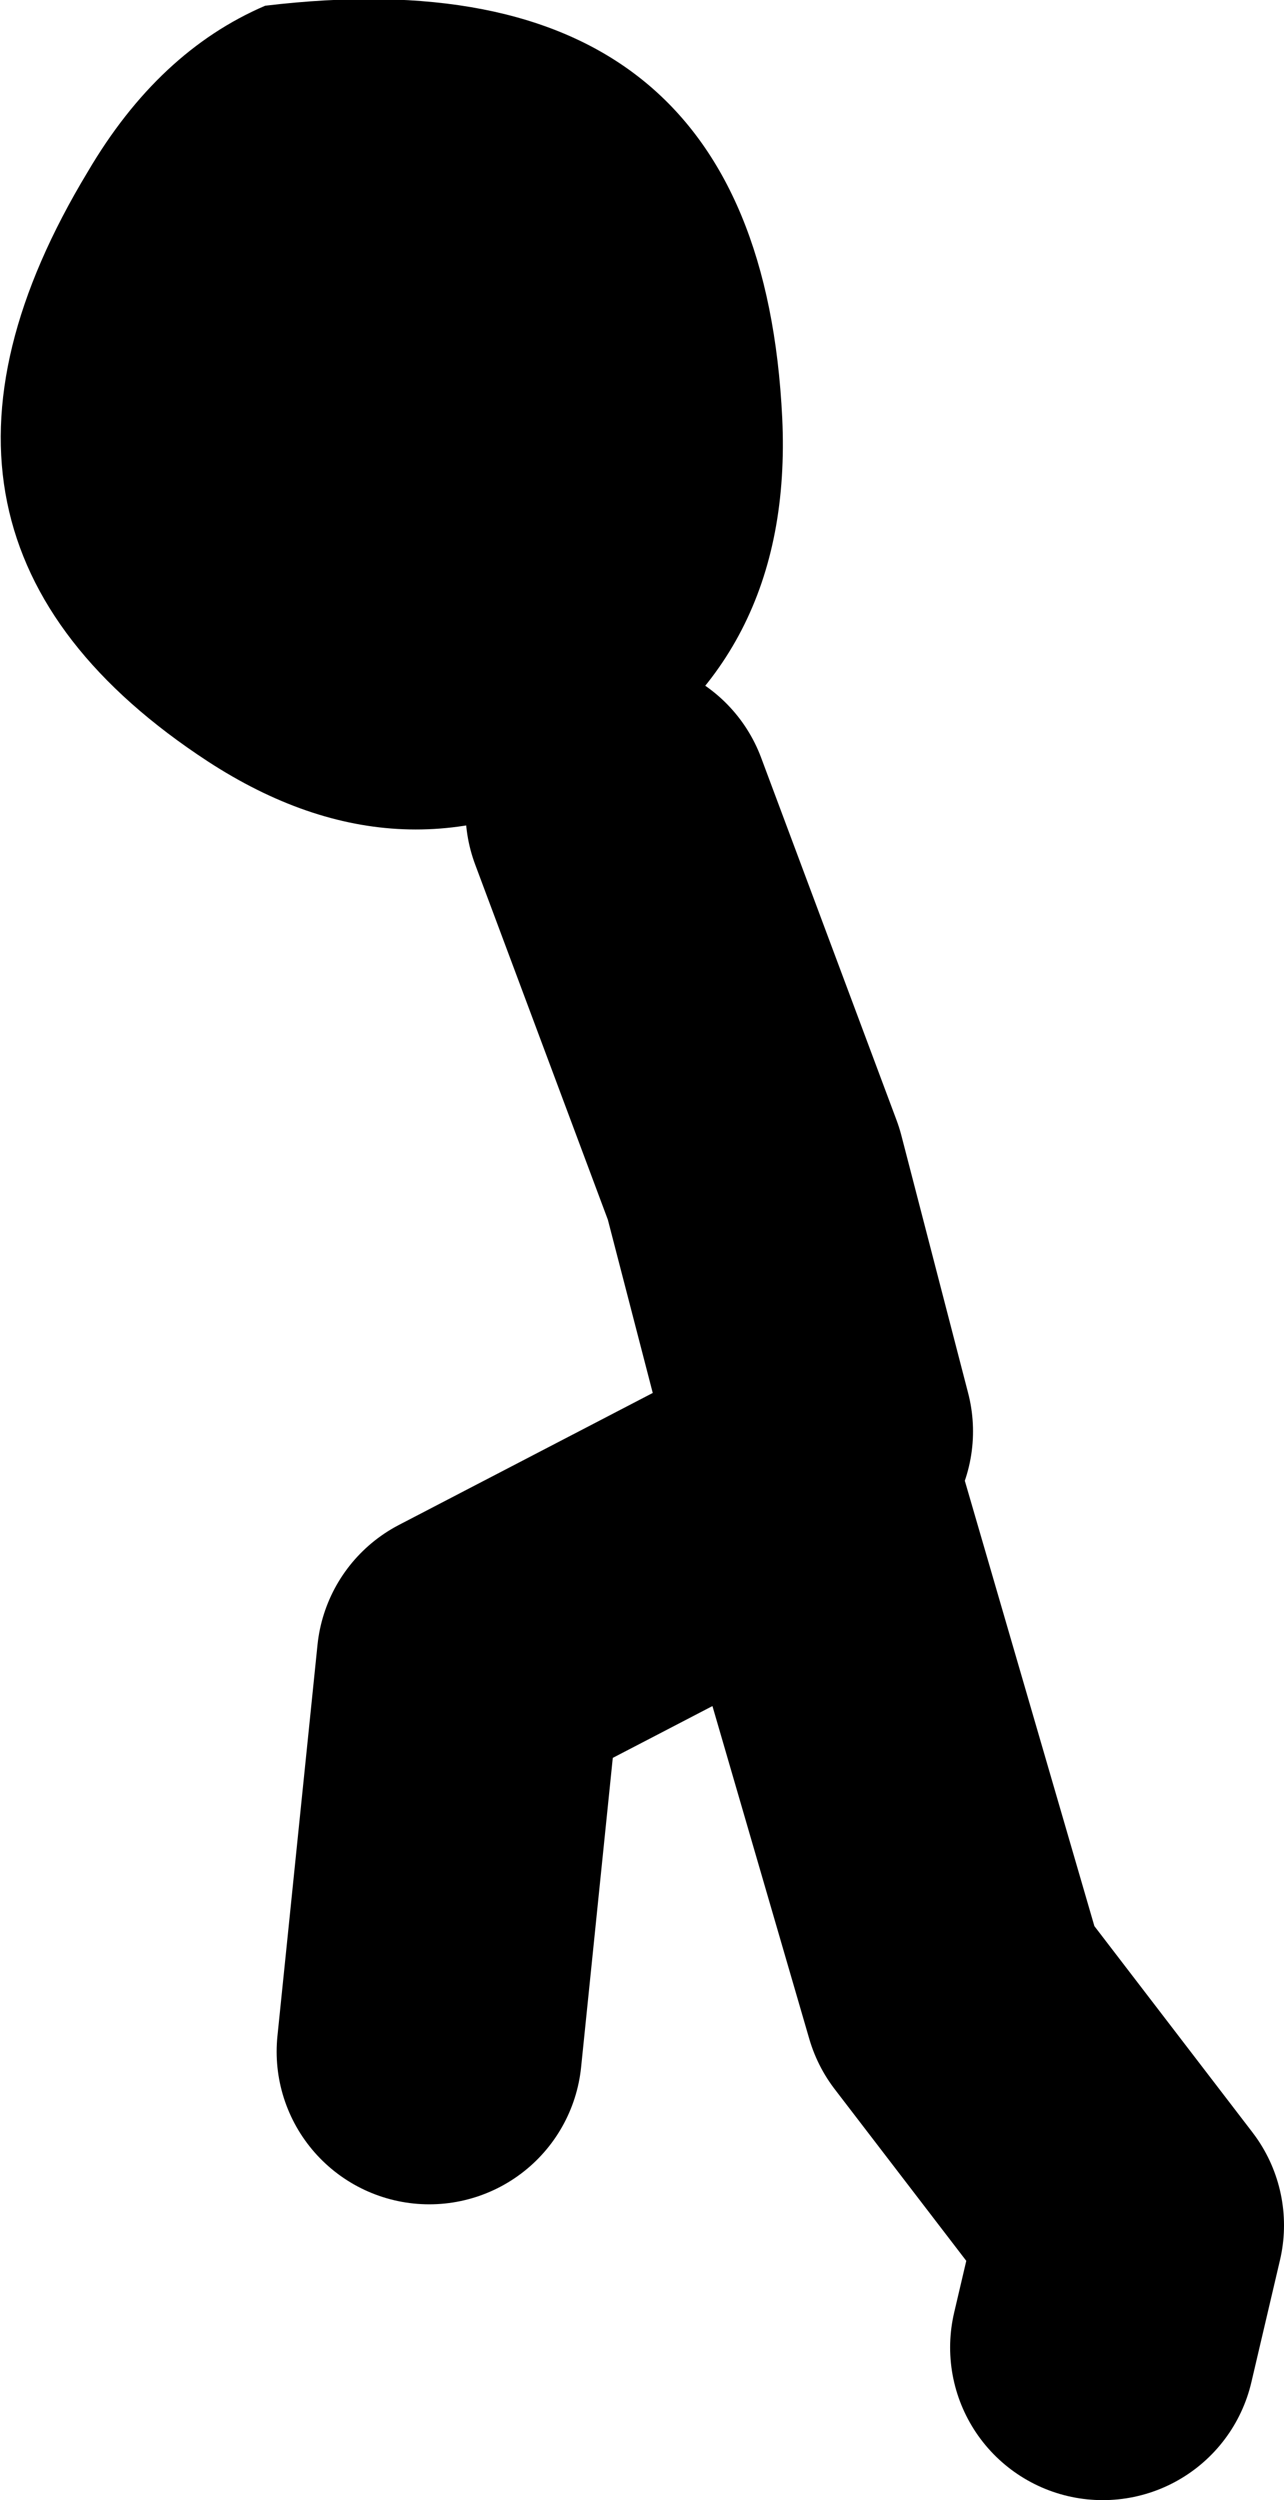
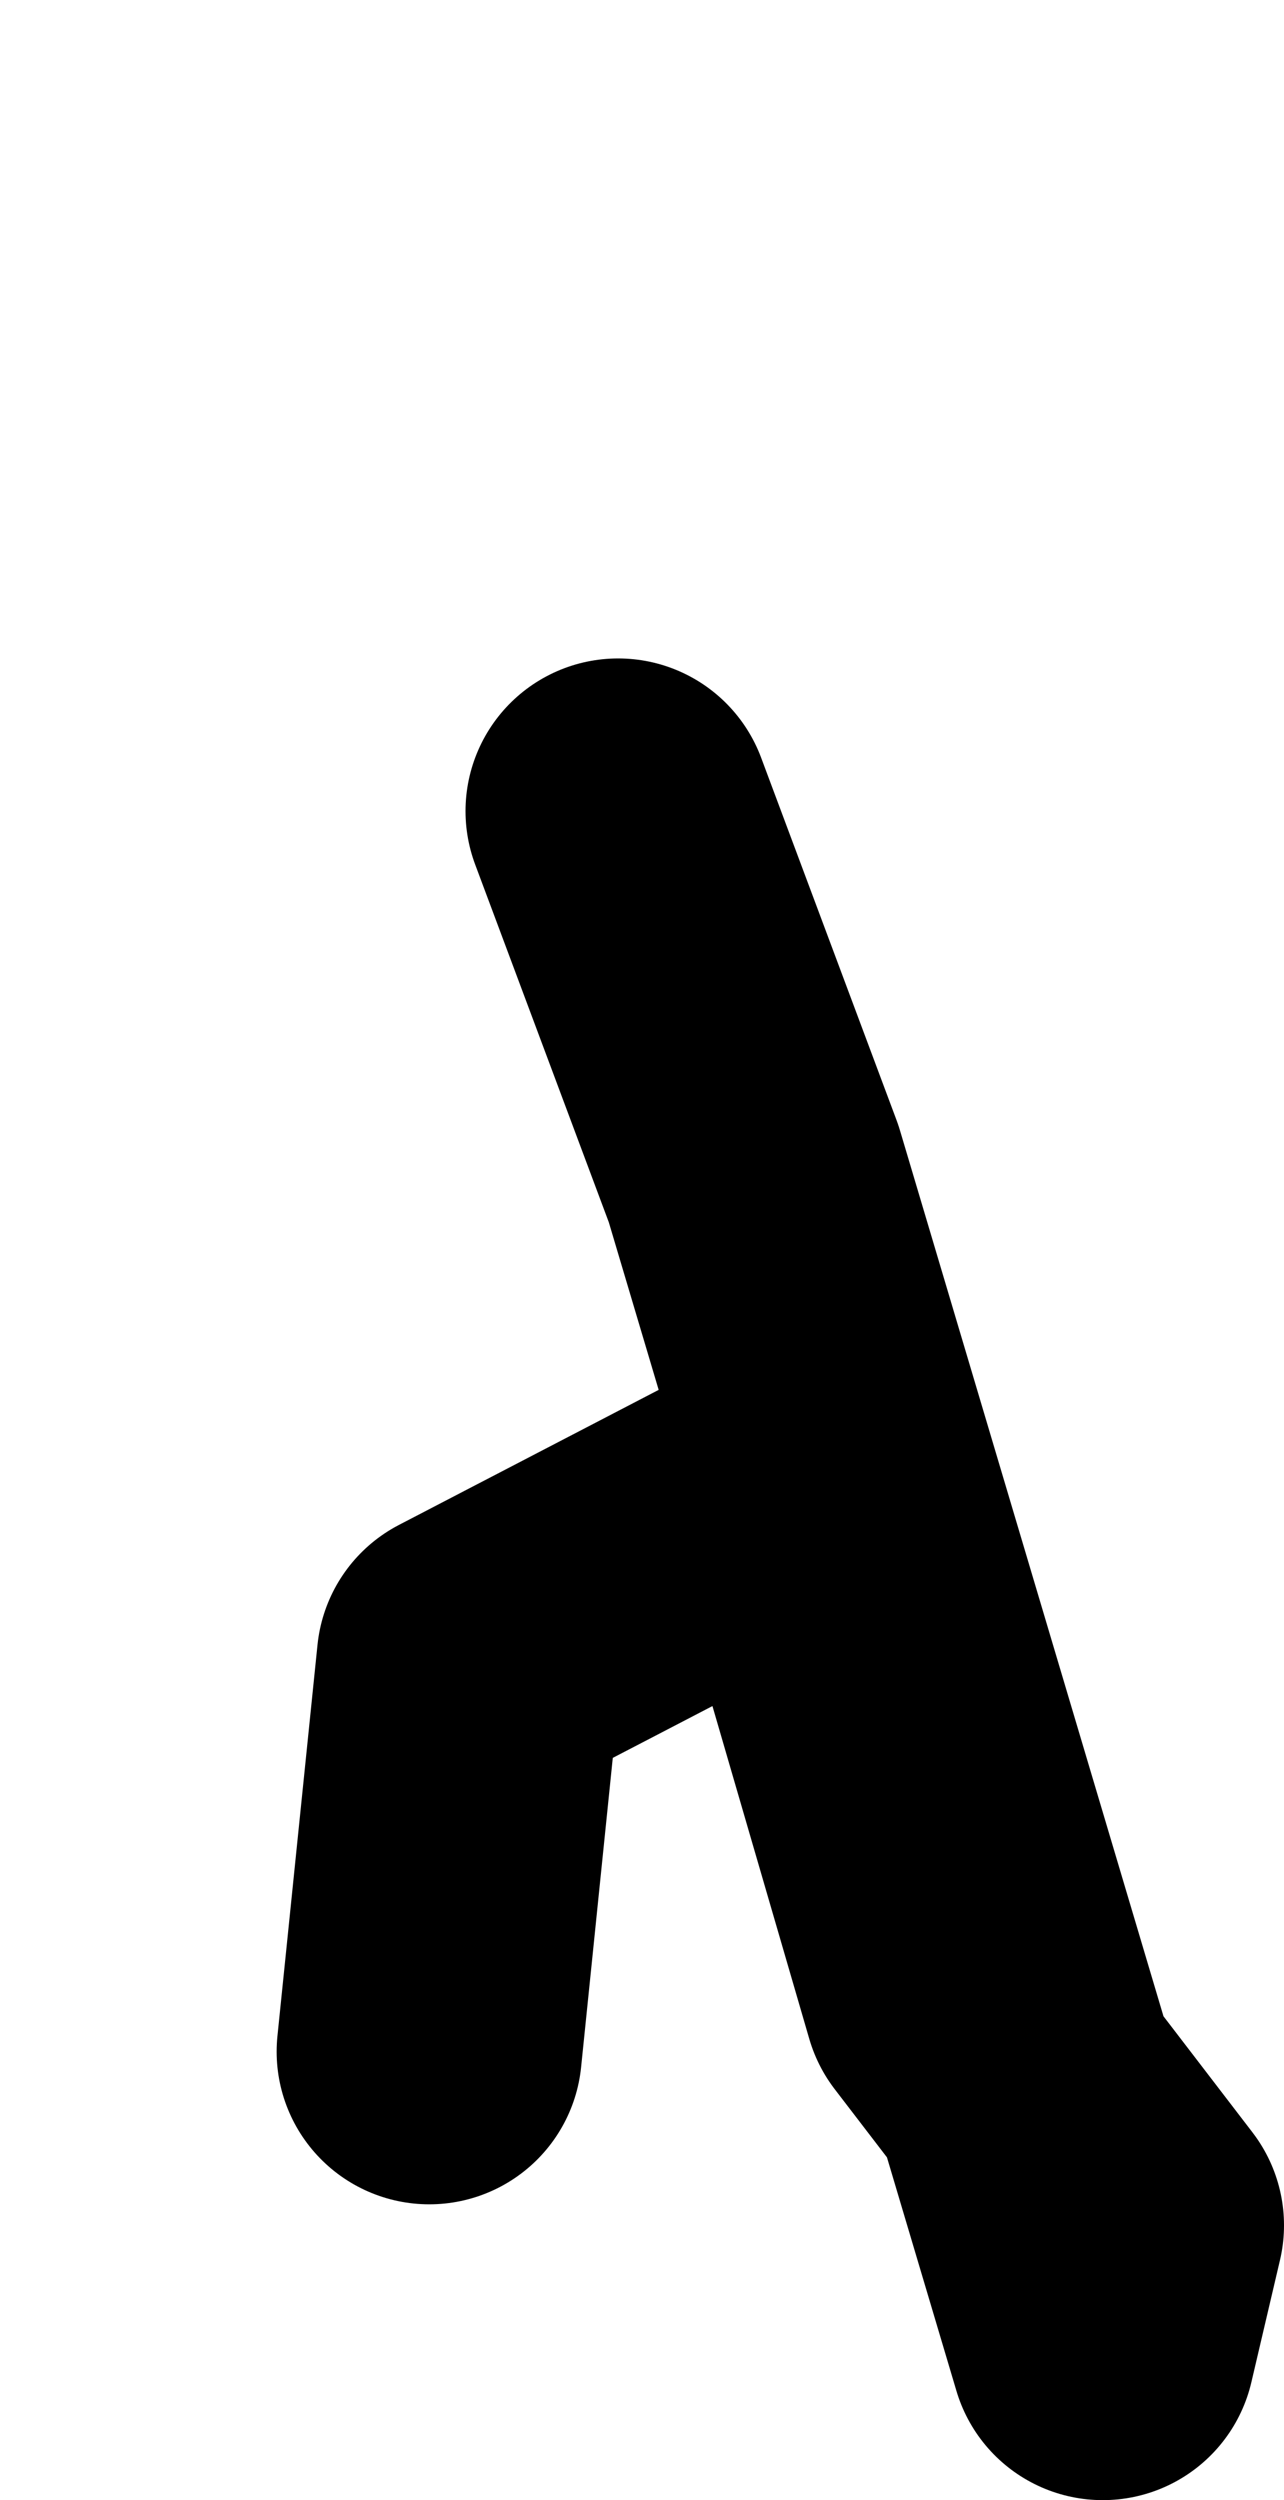
<svg xmlns="http://www.w3.org/2000/svg" height="65.5px" width="33.65px">
  <g transform="matrix(1.0, 0.0, 0.0, 1.0, -53.8, 18.5)">
-     <path d="M74.3 -7.55 Q74.6 -1.15 69.45 1.85 64.4 4.8 59.25 1.45 50.3 -4.4 56.1 -14.0 57.95 -17.15 60.75 -18.35 73.7 -19.9 74.3 -7.55" fill="#000000" fill-rule="evenodd" stroke="none" />
-     <path d="M65.05 35.25 L66.1 25.0 74.95 20.4 78.85 33.8 83.45 39.8 82.7 43.0 M75.3 19.0 L73.55 12.25 70.0 2.75" fill="none" stroke="#000000" stroke-linecap="round" stroke-linejoin="round" stroke-width="8.0" />
+     <path d="M65.05 35.25 L66.1 25.0 74.95 20.4 78.85 33.8 83.45 39.8 82.7 43.0 L73.55 12.25 70.0 2.75" fill="none" stroke="#000000" stroke-linecap="round" stroke-linejoin="round" stroke-width="8.0" />
  </g>
</svg>